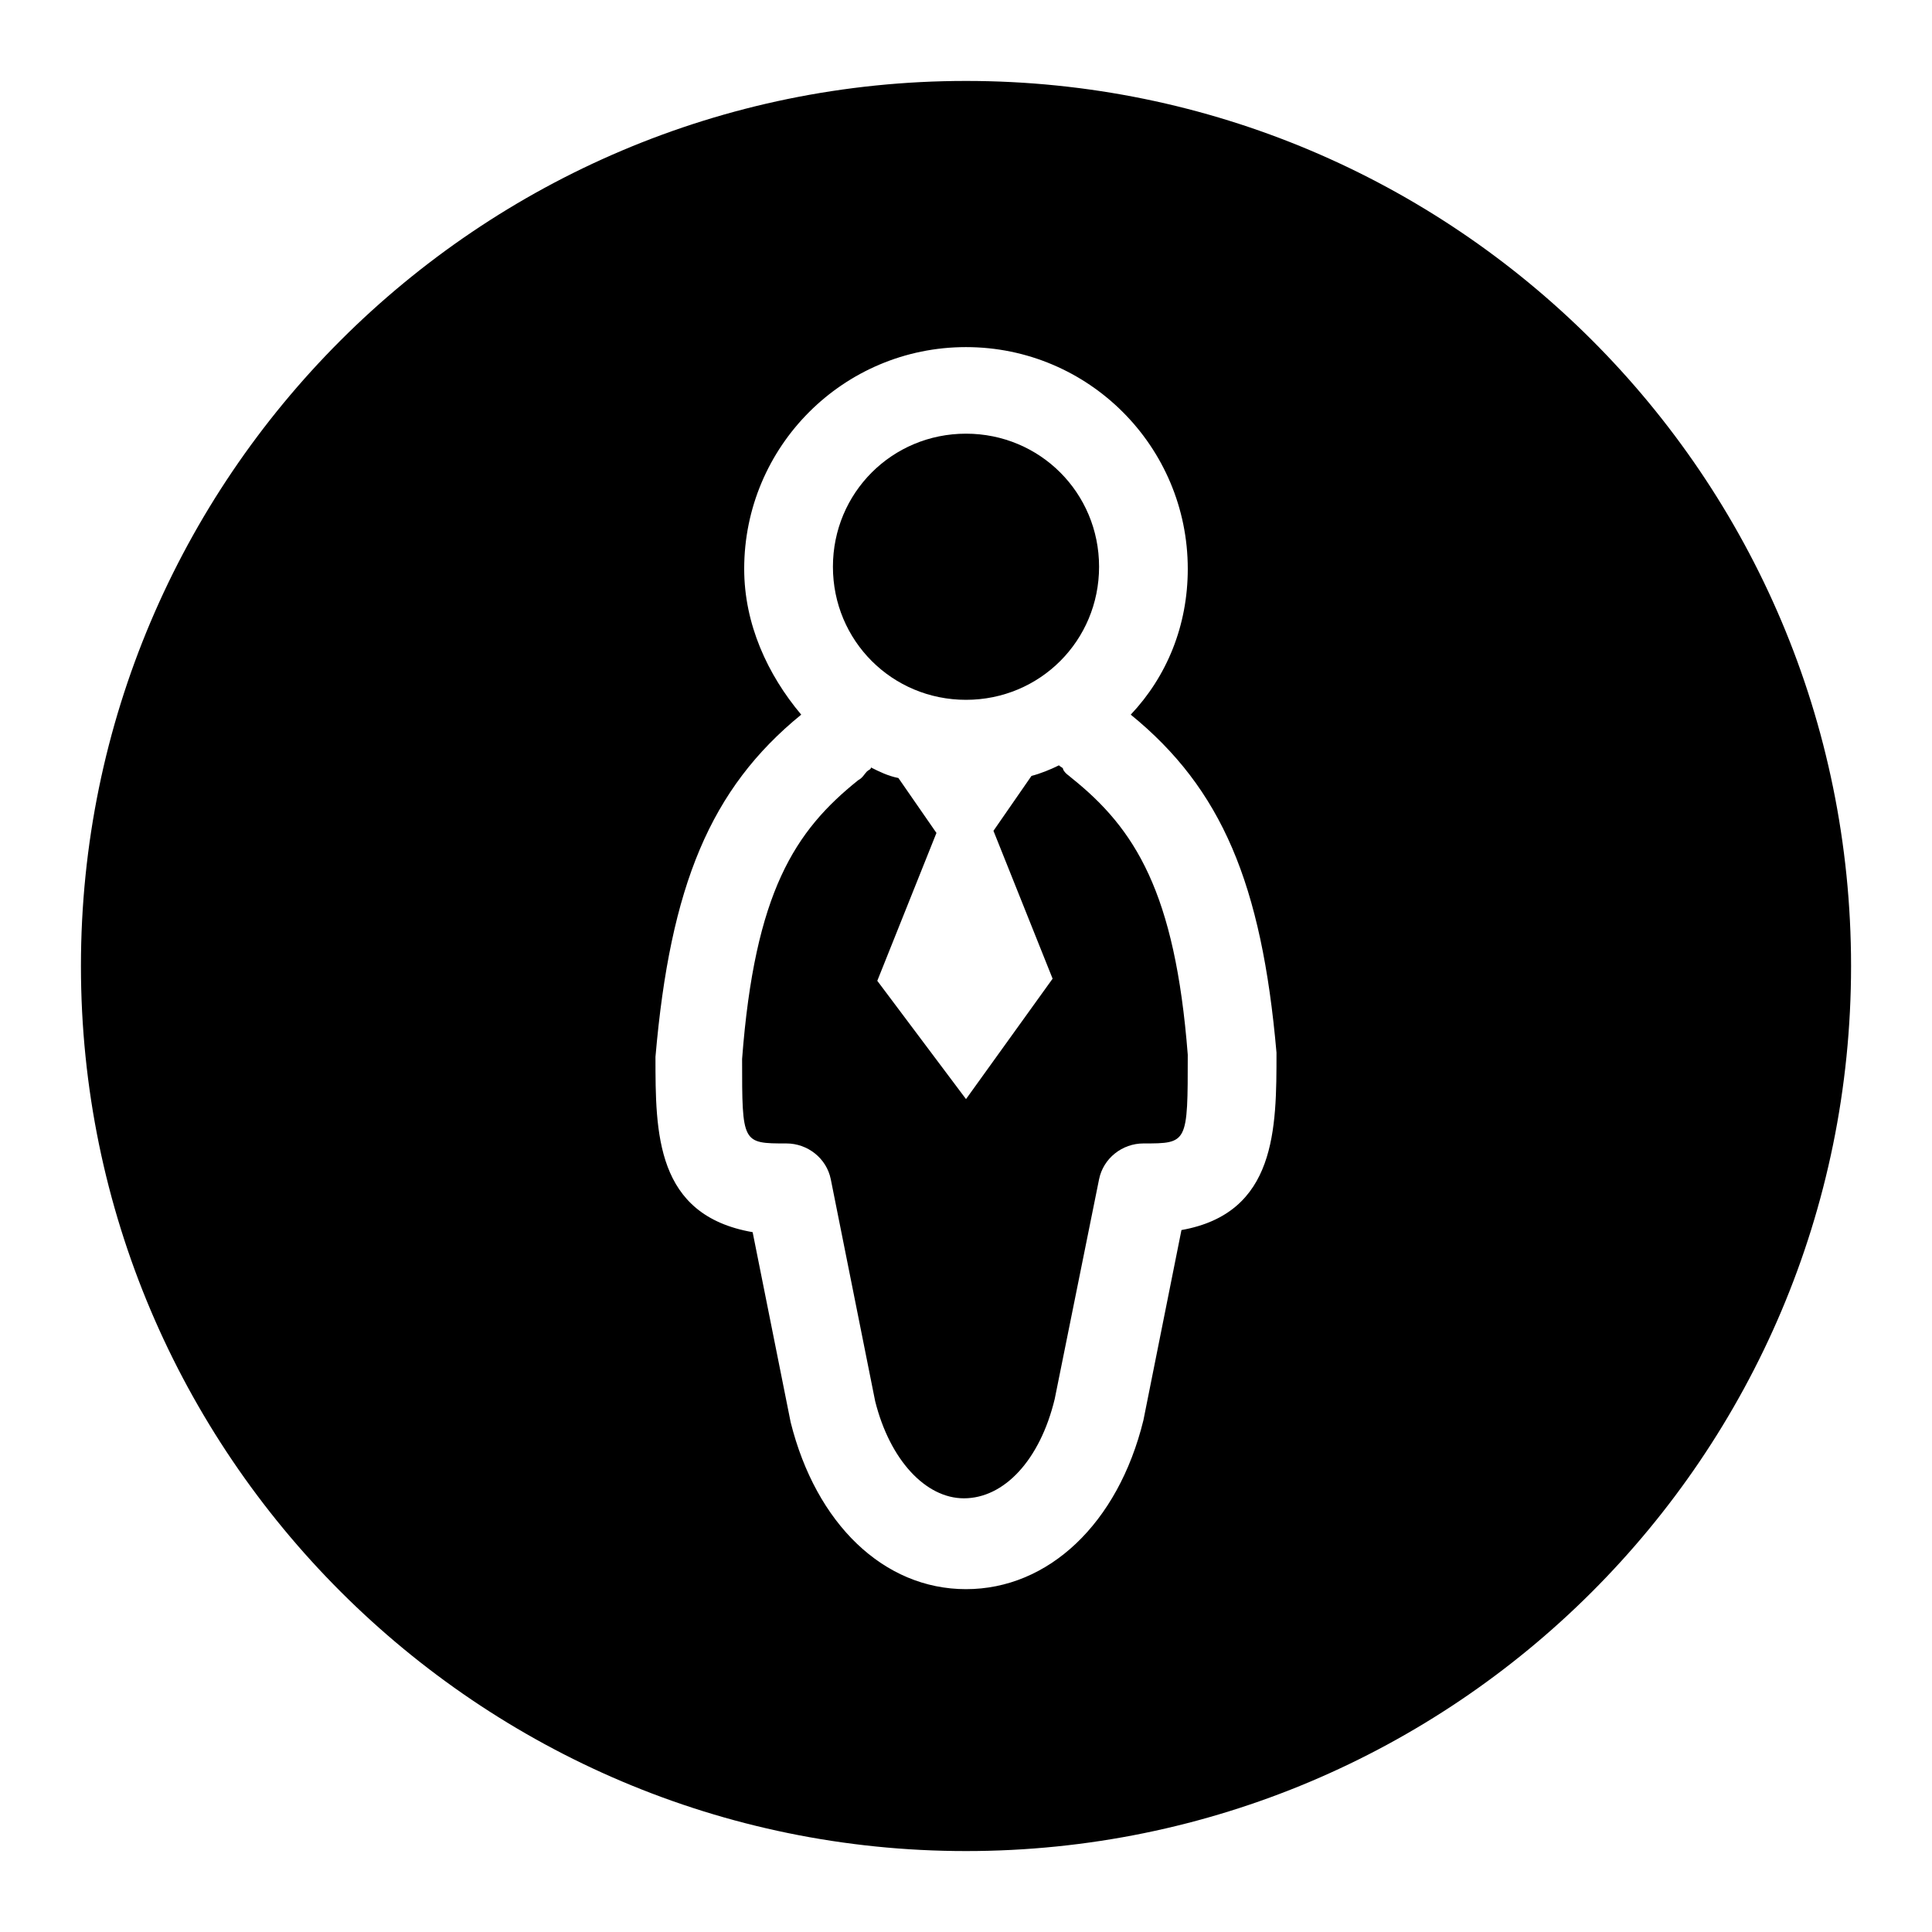
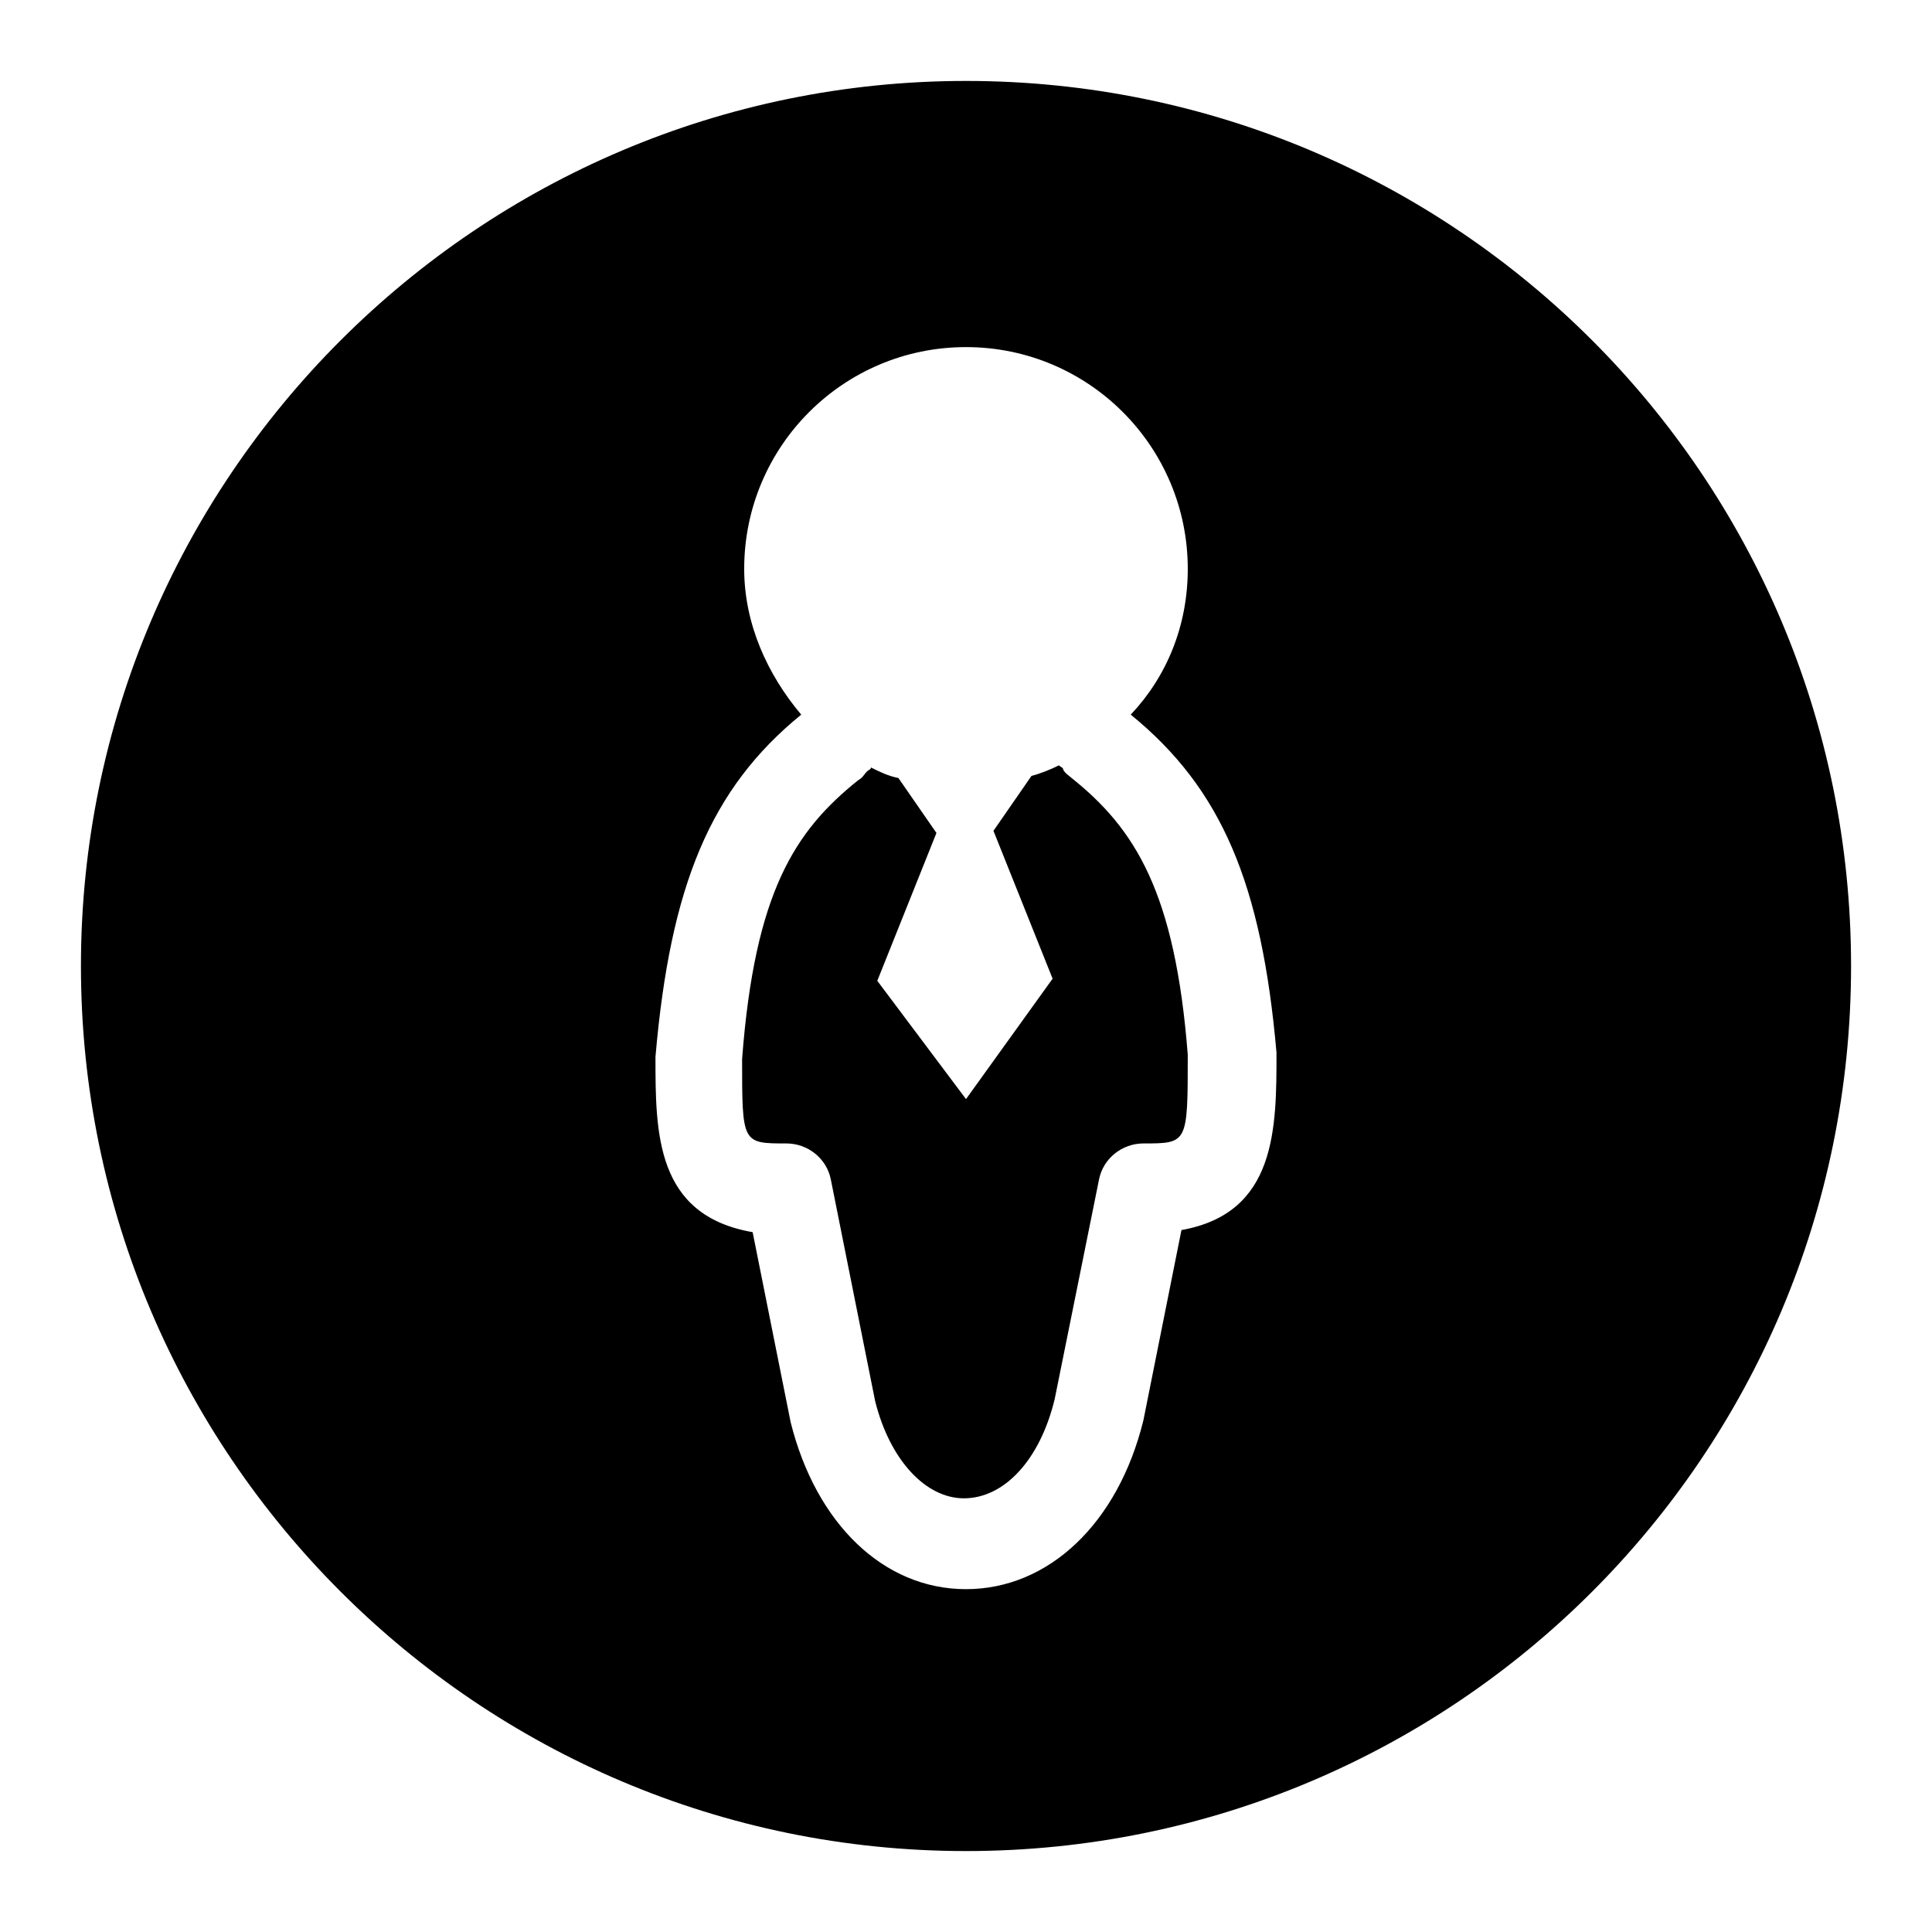
<svg xmlns="http://www.w3.org/2000/svg" fill="#000000" width="800px" height="800px" version="1.1" viewBox="144 144 512 512">
  <g>
    <path d="m427.99 350.18c-0.559-0.559-1.68-1.121-2.238-2.238 0-0.559-0.559-0.559-1.121-1.121-2.238 1.121-5.039 2.238-7.277 2.801l-10.078 14.555 15.676 39.184-22.949 31.91-23.512-31.348 15.676-39.184-10.078-14.555c-2.801-0.559-5.039-1.68-7.277-2.801 0 0.559-0.559 0.559-1.121 1.121-0.559 0.559-1.121 1.68-2.238 2.238-16.793 13.434-27.43 29.668-30.789 73.891 0 22.391 0 22.391 11.754 22.391 5.598 0 10.637 3.918 11.754 9.516l11.754 58.777c3.918 15.676 13.434 25.75 23.512 25.75 10.637 0 20.152-10.078 24.07-26.309l11.754-58.219c1.121-5.598 6.156-9.516 11.754-9.516 11.754 0 11.754 0 11.754-23.512-3.348-43.102-13.984-59.895-30.777-73.332z" />
-     <path d="m400 329.46c19.594 0 35.266-15.676 35.266-35.266 0-19.594-15.676-35.266-35.266-35.266-19.594 0-35.266 15.676-35.266 35.266-0.004 19.594 15.672 35.266 35.266 35.266z" />
    <path d="m400 165.45c-129.31 0-234.55 105.24-234.55 234.55 0 129.31 105.24 234.55 234.55 234.55s234.55-104.68 234.55-234.55-105.24-234.55-234.55-234.55zm57.098 304.53-10.078 50.383c-6.719 27.43-25.191 44.781-47.023 44.781-21.832 0-39.746-17.352-46.461-44.223l-10.078-50.383c-25.75-4.477-25.75-26.309-25.75-46.461 3.918-45.344 14.555-71.094 38.625-90.688-8.957-10.637-15.113-24.07-15.113-38.625 0-32.469 26.309-58.777 58.777-58.777s58.777 26.309 58.777 58.777c0 15.113-5.598 28.551-15.113 38.625 24.07 19.594 34.707 44.781 38.625 89.566 0.004 20.152 0.004 42.543-25.188 47.023z" />
  </g>
</svg>